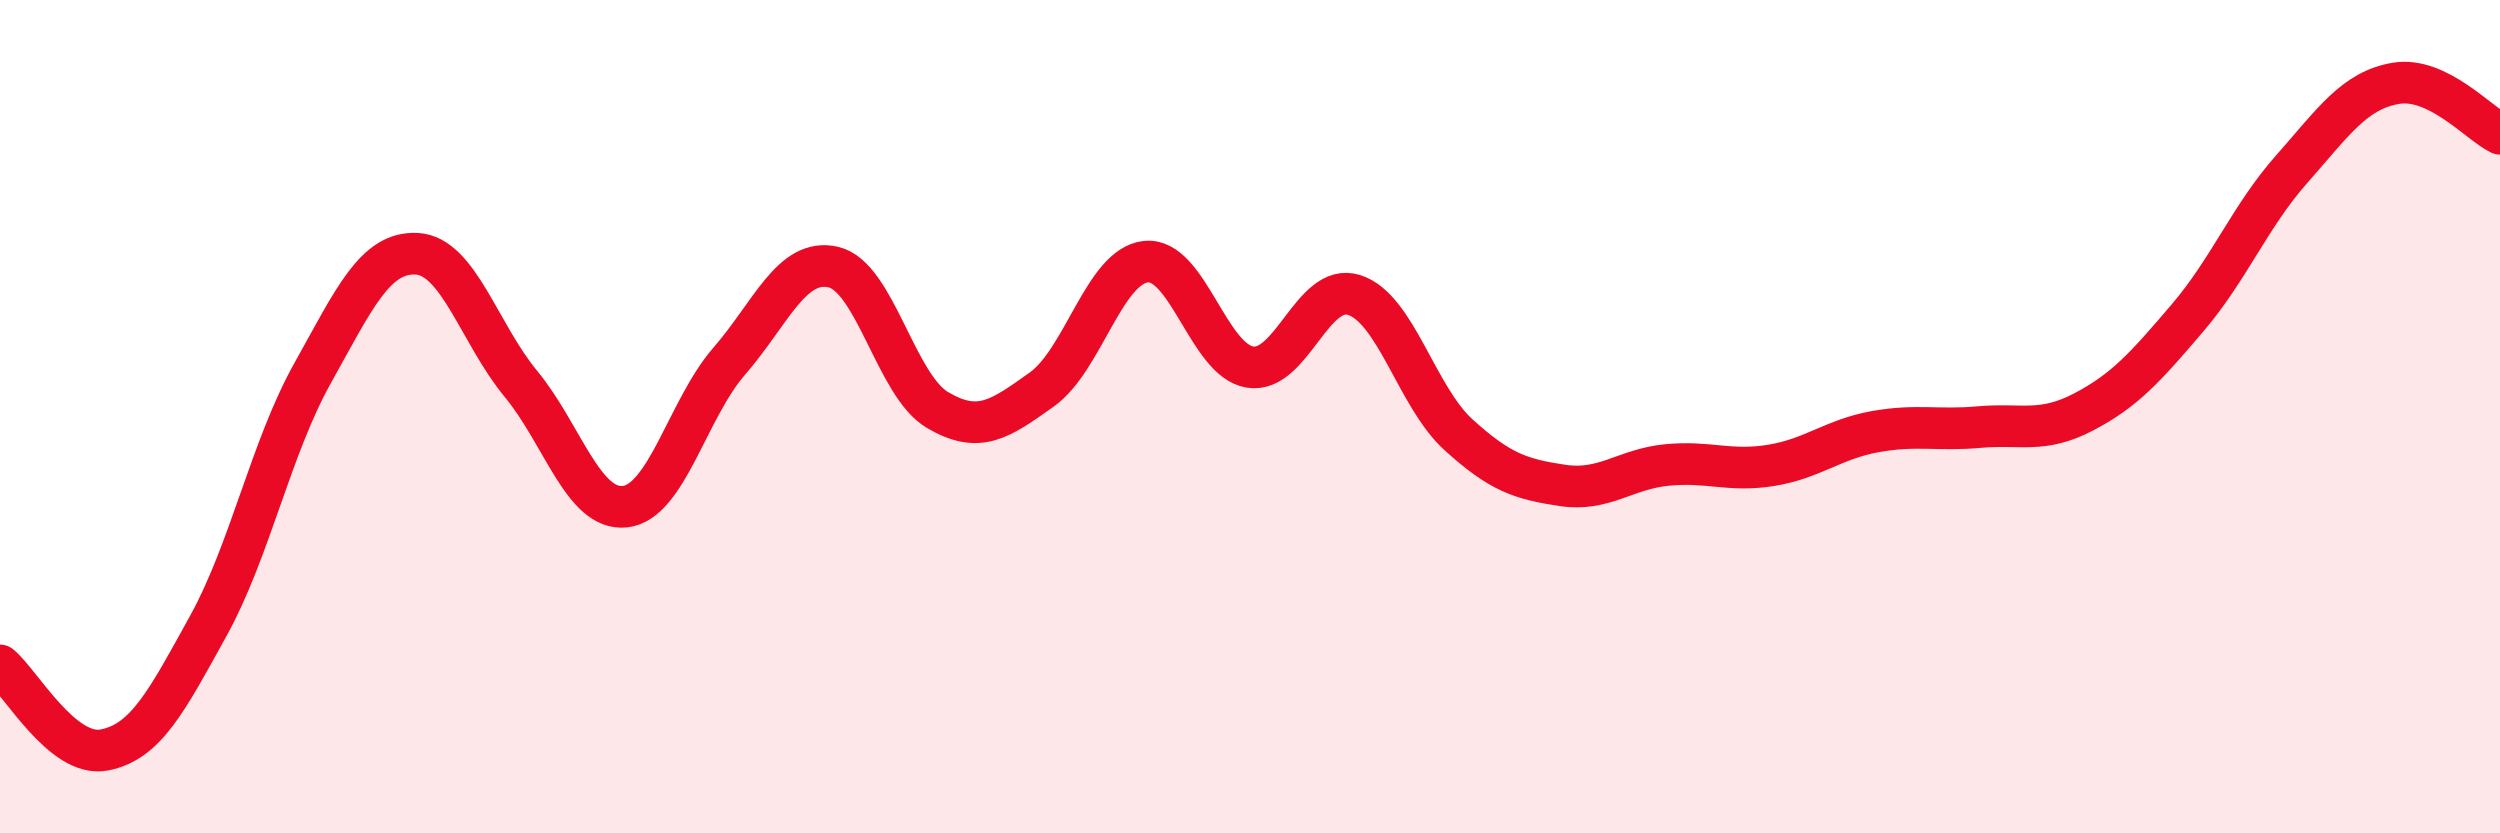
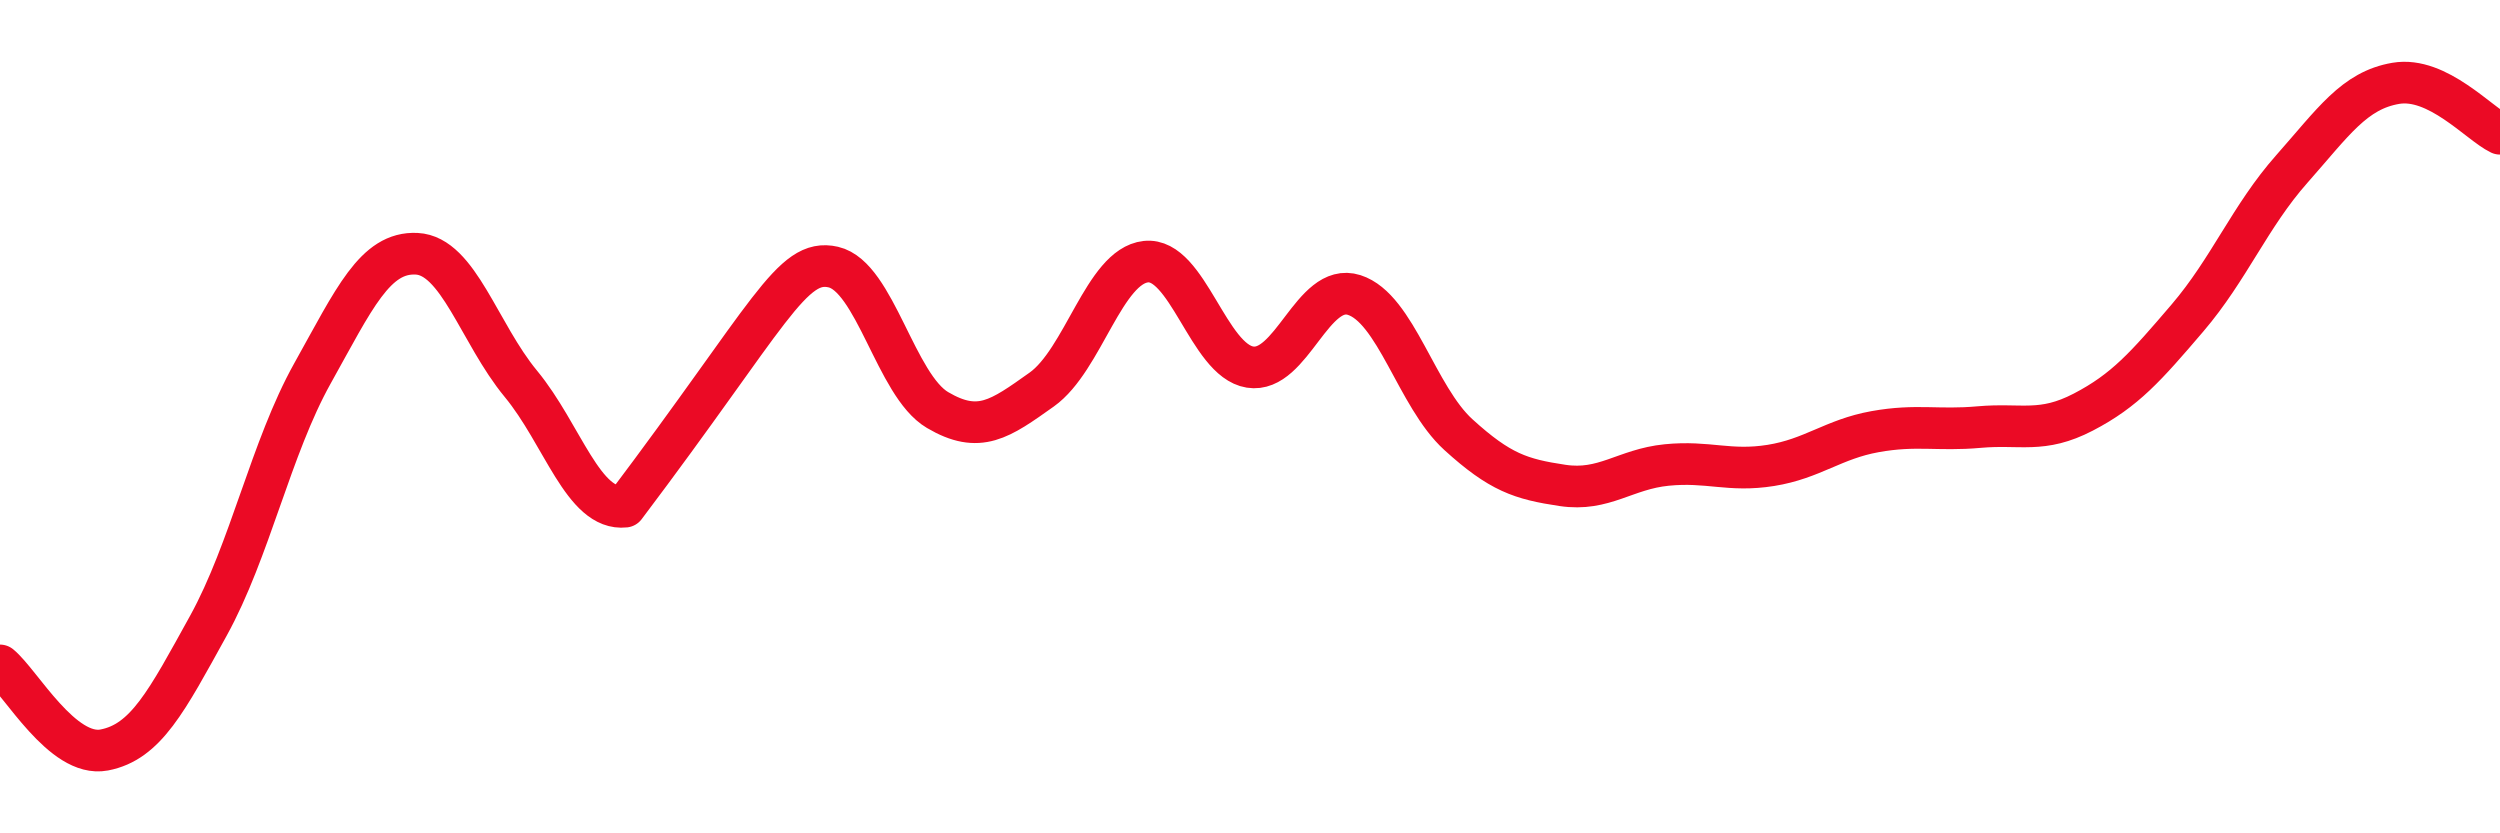
<svg xmlns="http://www.w3.org/2000/svg" width="60" height="20" viewBox="0 0 60 20">
-   <path d="M 0,15.97 C 0.5,16.38 1.5,18.19 2.5,18 C 3.5,17.81 4,16.83 5,15.02 C 6,13.21 6.5,10.75 7.5,8.96 C 8.5,7.17 9,6.04 10,6.09 C 11,6.14 11.5,8 12.5,9.21 C 13.5,10.42 14,12.27 15,12.16 C 16,12.05 16.5,9.82 17.5,8.67 C 18.5,7.52 19,6.18 20,6.41 C 21,6.64 21.5,9.25 22.5,9.84 C 23.5,10.43 24,10.06 25,9.35 C 26,8.64 26.5,6.39 27.5,6.28 C 28.5,6.17 29,8.65 30,8.81 C 31,8.97 31.5,6.76 32.5,7.08 C 33.5,7.4 34,9.52 35,10.43 C 36,11.34 36.5,11.5 37.5,11.65 C 38.5,11.8 39,11.26 40,11.16 C 41,11.06 41.5,11.33 42.5,11.17 C 43.5,11.01 44,10.54 45,10.36 C 46,10.18 46.5,10.34 47.5,10.25 C 48.5,10.16 49,10.41 50,9.89 C 51,9.37 51.5,8.8 52.5,7.63 C 53.5,6.46 54,5.19 55,4.06 C 56,2.93 56.5,2.17 57.5,2 C 58.5,1.83 59.5,2.97 60,3.21L60 20L0 20Z" fill="#EB0A25" opacity="0.1" stroke-linecap="round" stroke-linejoin="round" />
-   <path d="M 0,15.97 C 0.5,16.38 1.5,18.19 2.5,18 C 3.5,17.81 4,16.83 5,15.02 C 6,13.21 6.5,10.75 7.5,8.96 C 8.5,7.17 9,6.04 10,6.09 C 11,6.14 11.5,8 12.5,9.21 C 13.5,10.42 14,12.27 15,12.16 C 16,12.05 16.5,9.82 17.5,8.67 C 18.5,7.52 19,6.18 20,6.41 C 21,6.64 21.5,9.25 22.5,9.84 C 23.5,10.43 24,10.06 25,9.35 C 26,8.64 26.5,6.39 27.5,6.28 C 28.5,6.17 29,8.65 30,8.81 C 31,8.97 31.5,6.76 32.5,7.08 C 33.5,7.4 34,9.52 35,10.43 C 36,11.34 36.5,11.5 37.5,11.65 C 38.5,11.8 39,11.26 40,11.16 C 41,11.06 41.5,11.33 42.5,11.17 C 43.5,11.01 44,10.54 45,10.36 C 46,10.18 46.5,10.34 47.5,10.25 C 48.5,10.16 49,10.41 50,9.89 C 51,9.37 51.5,8.8 52.5,7.63 C 53.5,6.46 54,5.19 55,4.06 C 56,2.93 56.5,2.17 57.5,2 C 58.5,1.83 59.5,2.97 60,3.21" stroke="#EB0A25" stroke-width="1" fill="none" stroke-linecap="round" stroke-linejoin="round" />
+   <path d="M 0,15.97 C 0.5,16.38 1.5,18.19 2.5,18 C 3.5,17.81 4,16.83 5,15.02 C 6,13.21 6.5,10.75 7.5,8.96 C 8.5,7.17 9,6.04 10,6.09 C 11,6.14 11.5,8 12.5,9.21 C 13.5,10.42 14,12.27 15,12.16 C 18.5,7.52 19,6.18 20,6.41 C 21,6.64 21.5,9.25 22.5,9.84 C 23.5,10.43 24,10.06 25,9.35 C 26,8.64 26.5,6.39 27.5,6.28 C 28.5,6.17 29,8.65 30,8.81 C 31,8.97 31.5,6.76 32.5,7.08 C 33.5,7.4 34,9.52 35,10.43 C 36,11.34 36.5,11.5 37.5,11.65 C 38.5,11.8 39,11.26 40,11.16 C 41,11.06 41.5,11.33 42.5,11.17 C 43.5,11.01 44,10.54 45,10.36 C 46,10.18 46.5,10.34 47.5,10.25 C 48.5,10.16 49,10.41 50,9.89 C 51,9.37 51.5,8.8 52.5,7.63 C 53.5,6.46 54,5.19 55,4.06 C 56,2.93 56.5,2.17 57.5,2 C 58.5,1.83 59.5,2.97 60,3.21" stroke="#EB0A25" stroke-width="1" fill="none" stroke-linecap="round" stroke-linejoin="round" />
</svg>